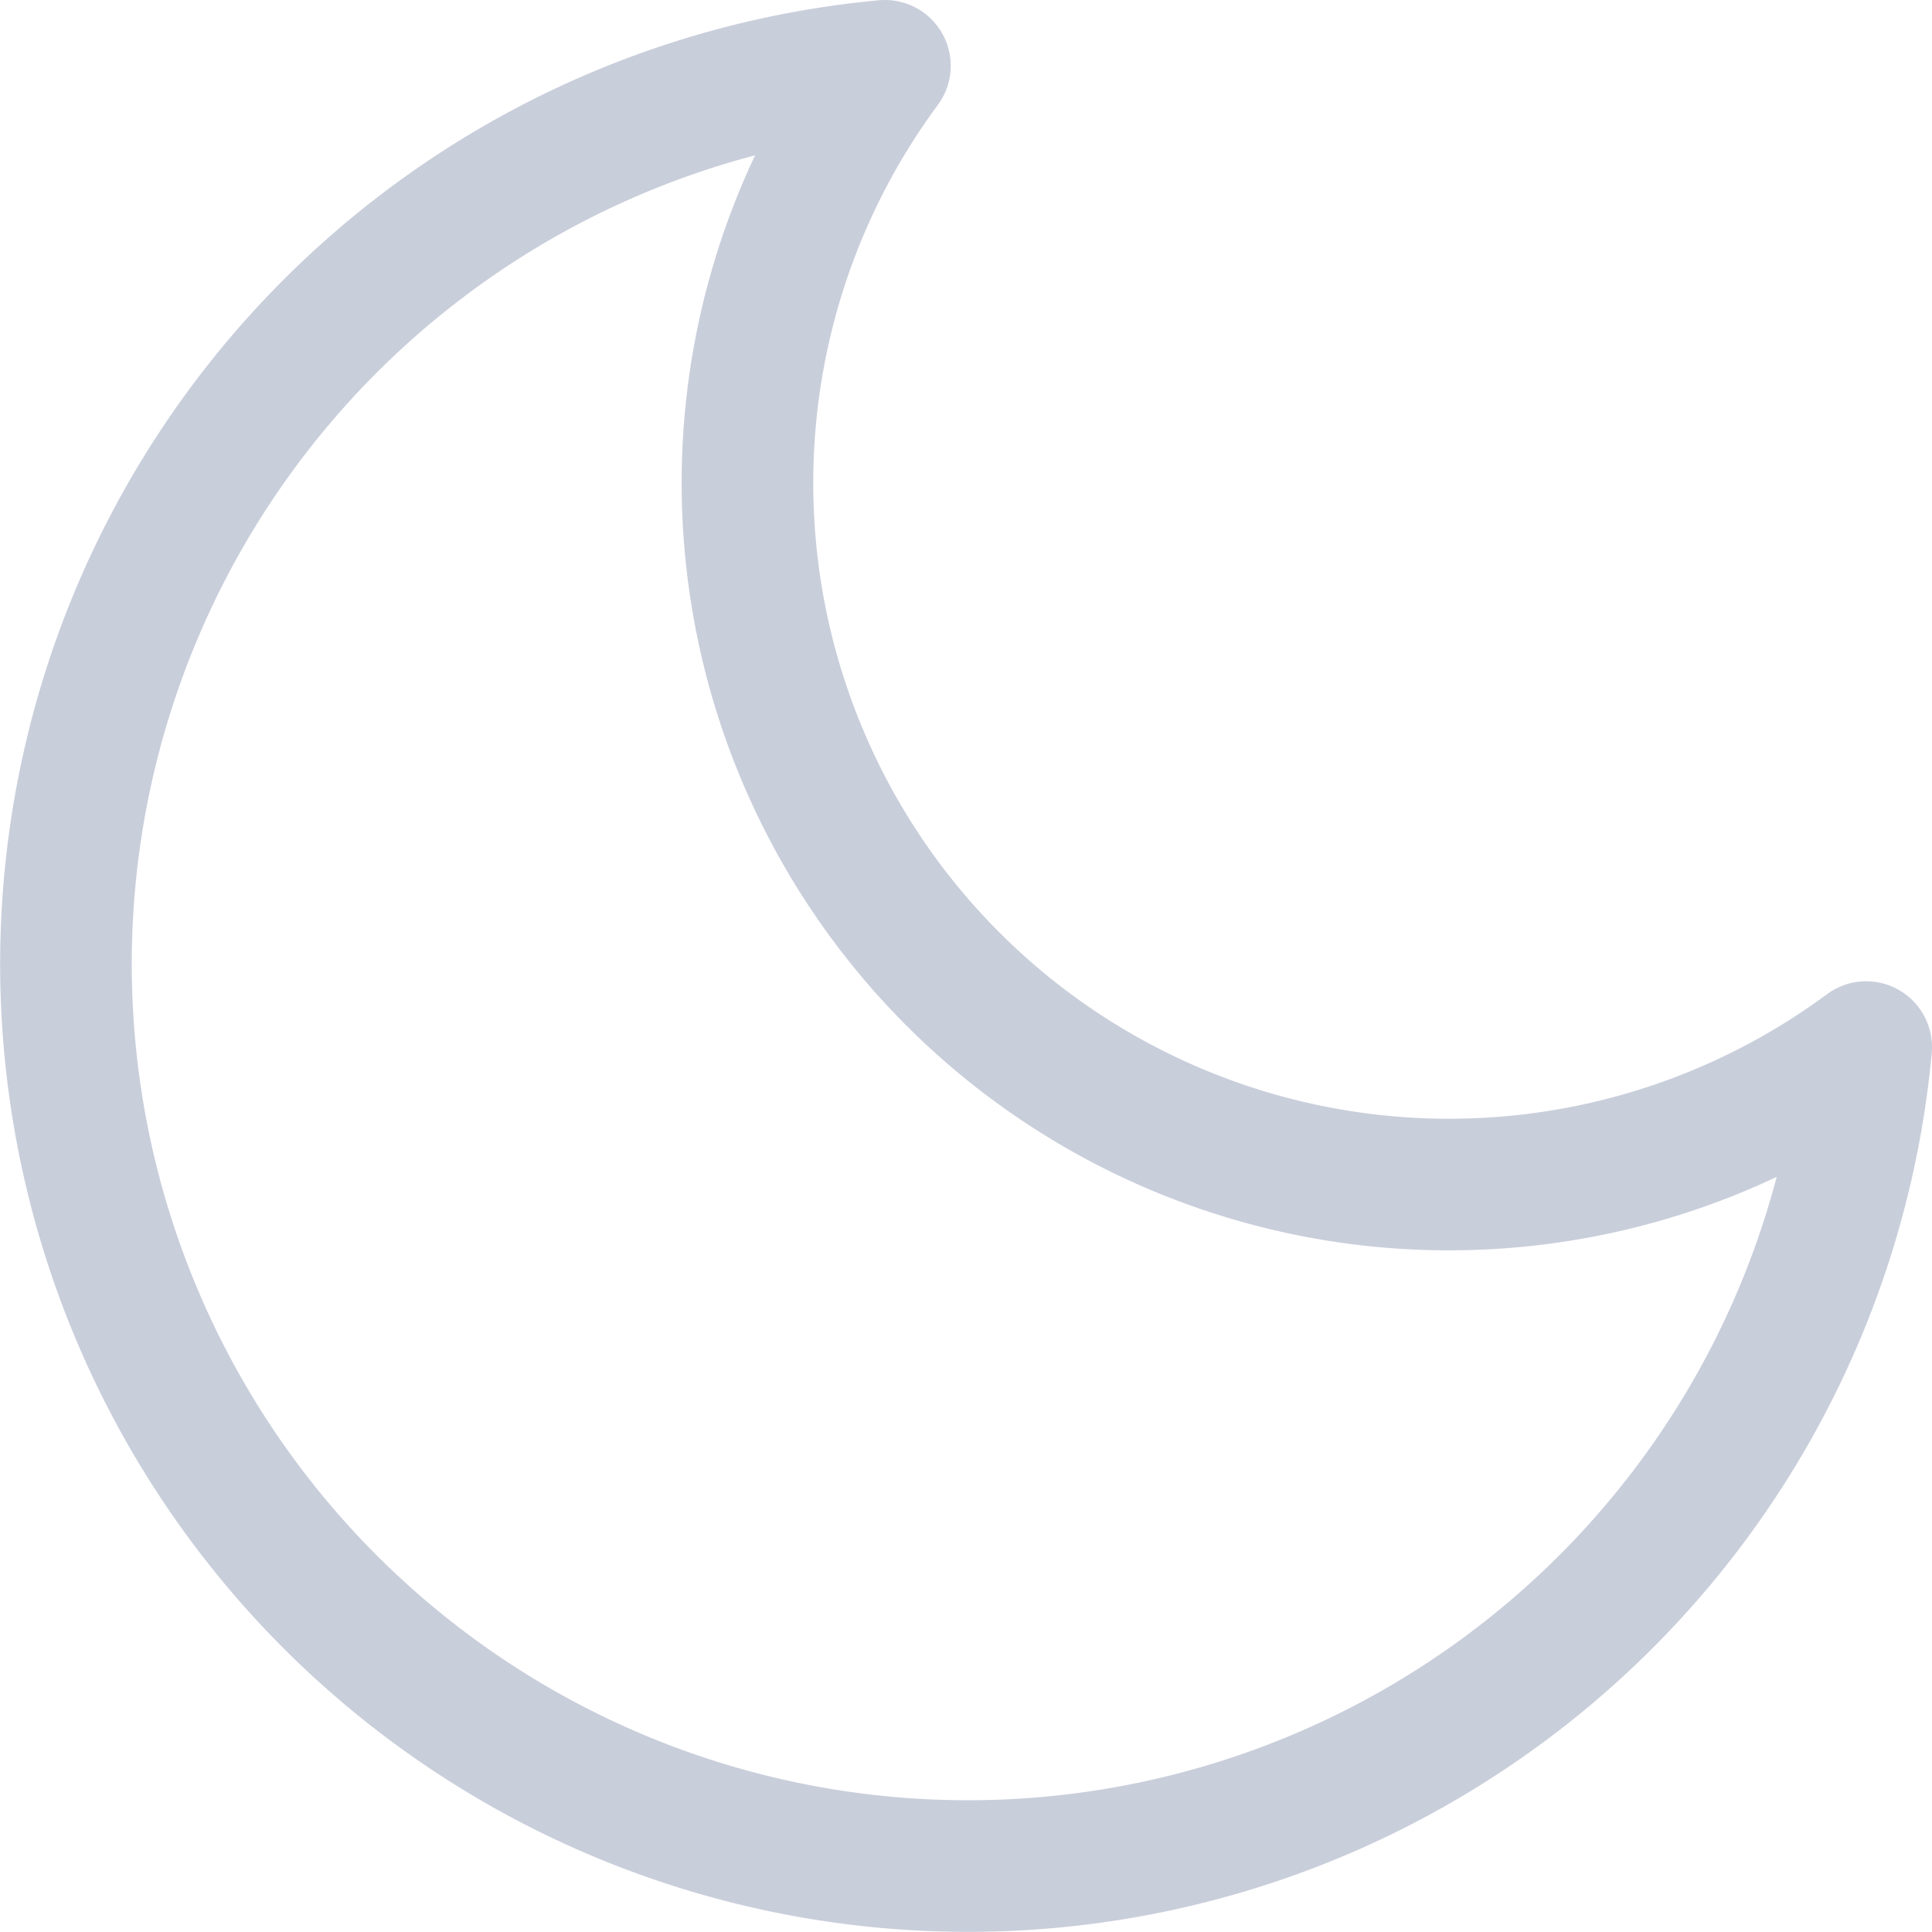
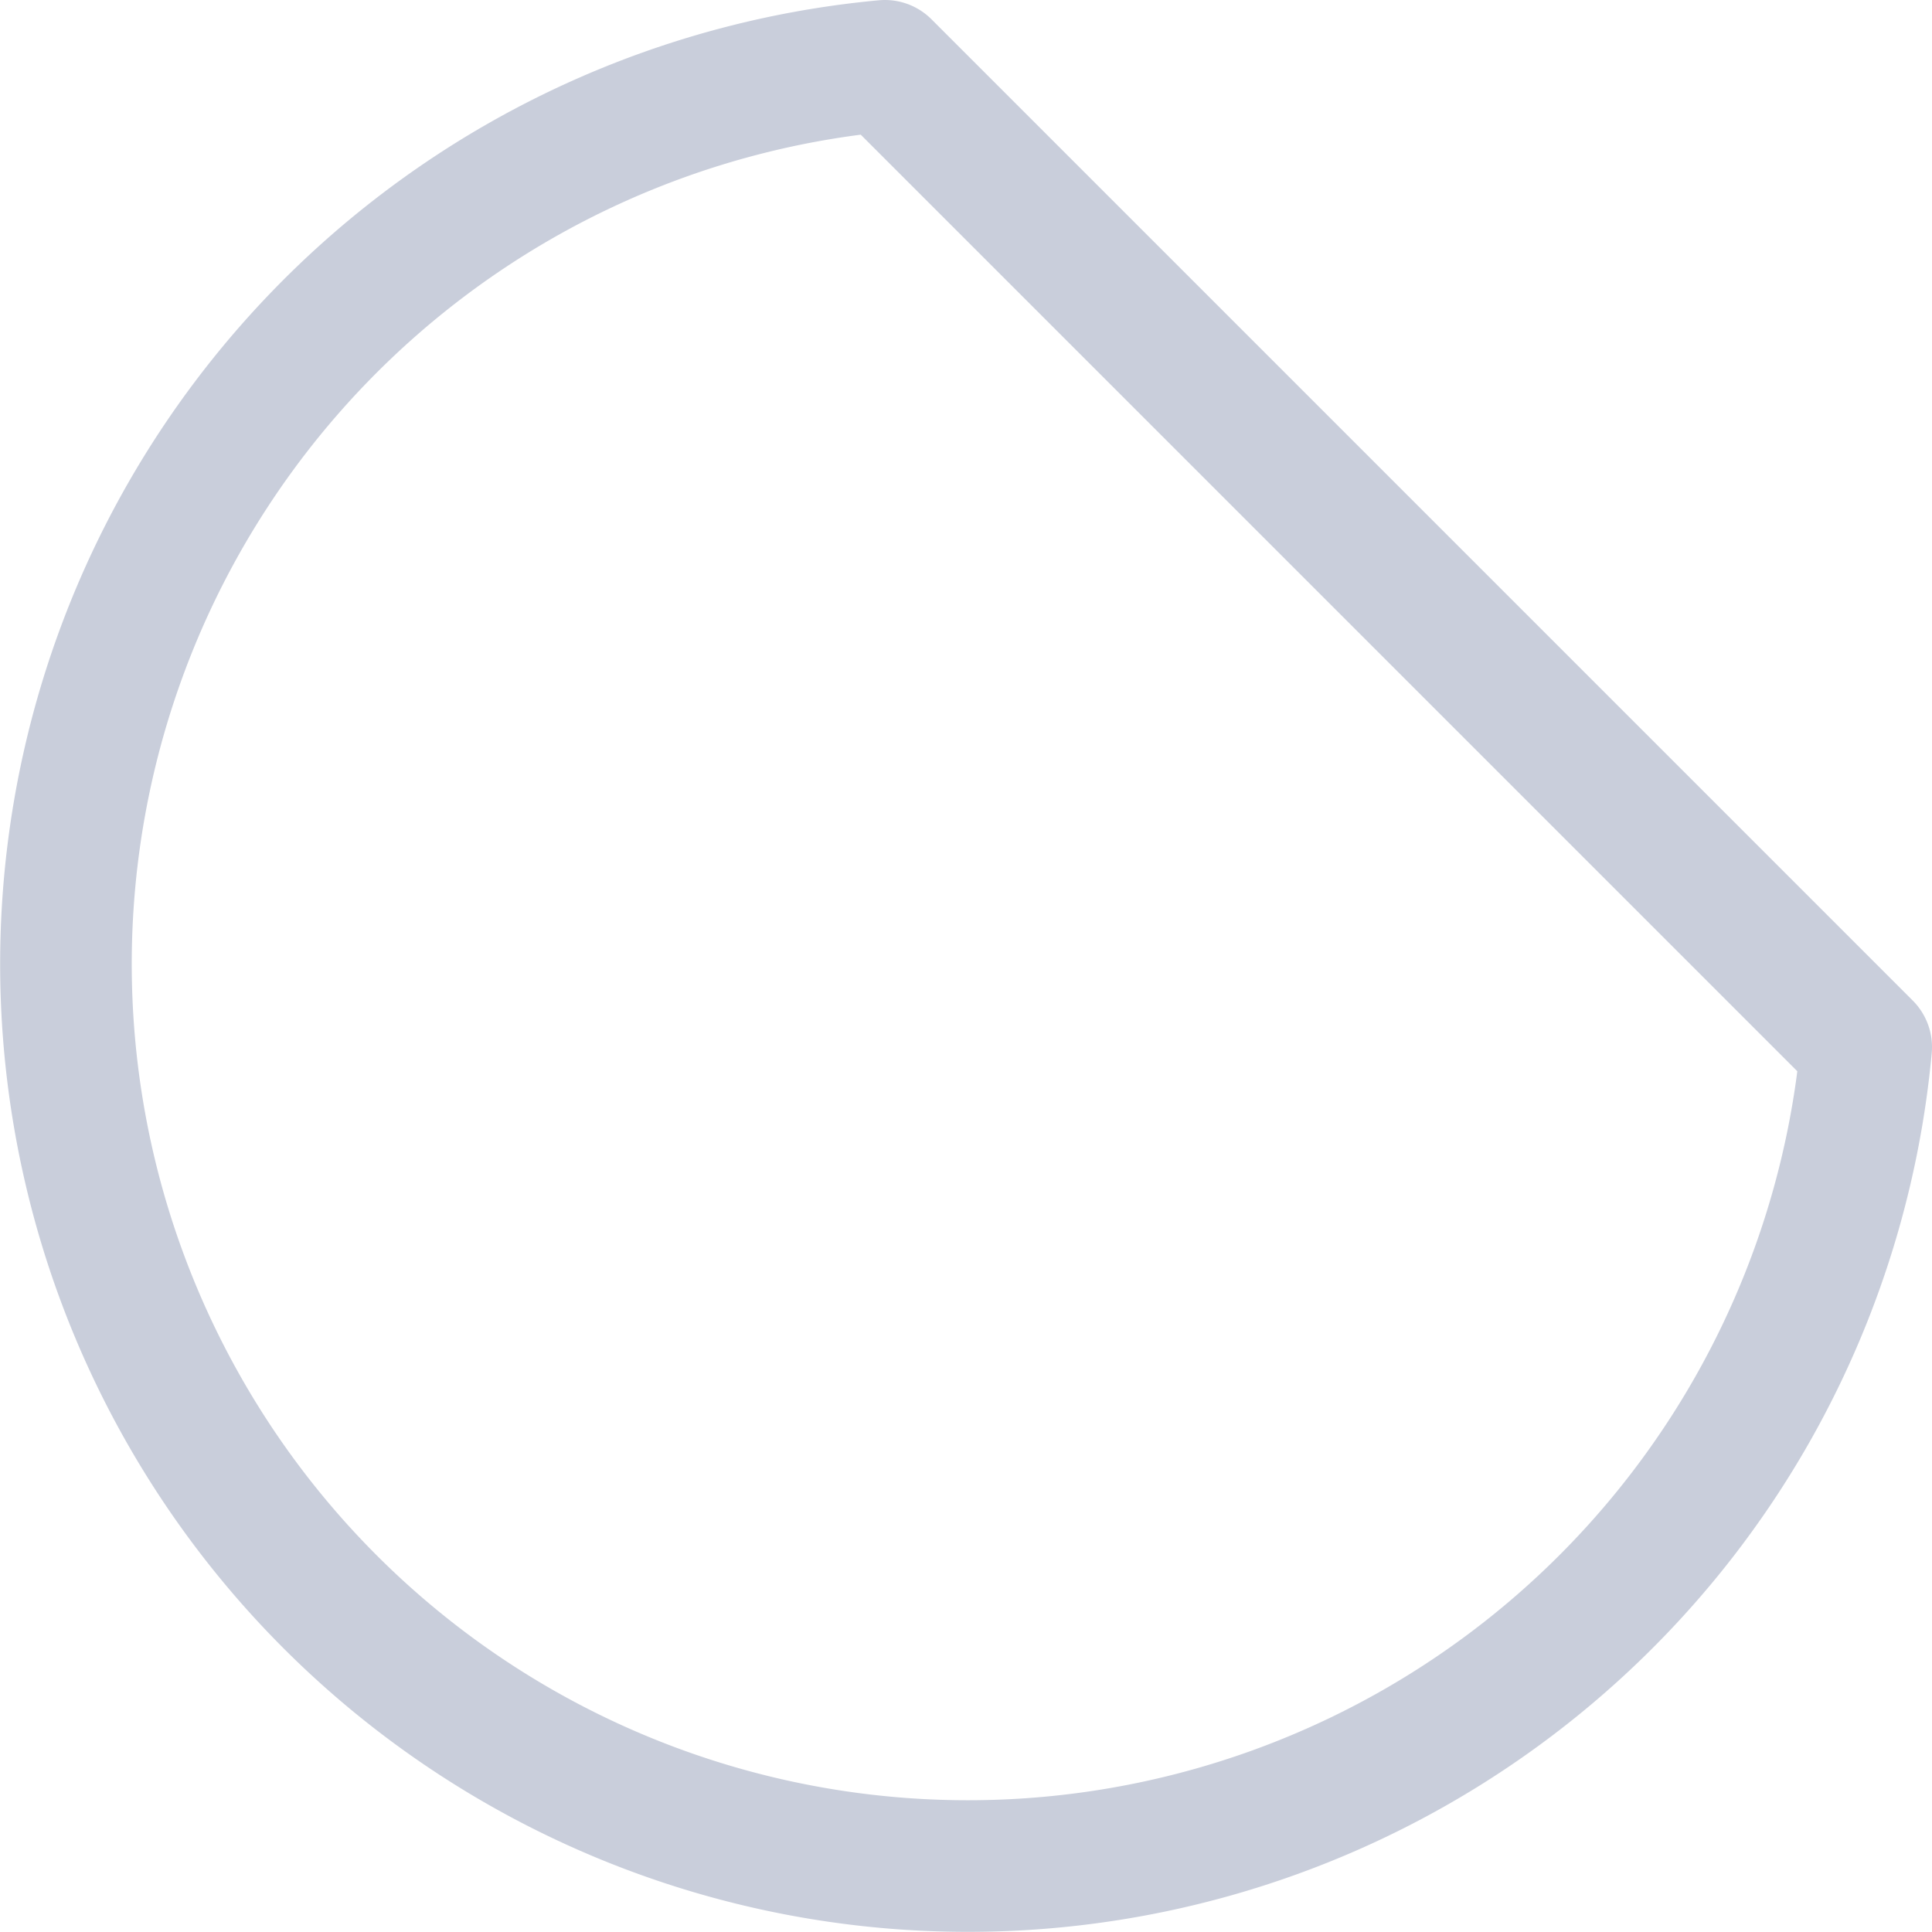
<svg xmlns="http://www.w3.org/2000/svg" width="14.68" height="14.68" viewBox="0 0 14.68 14.68">
-   <path d="M18.237,11.956A6.854,6.854,0,1,1,10.781,4.5a5.331,5.331,0,0,0,7.456,7.456Z" transform="translate(-4.057 -4)" fill="none" stroke="#c9cedb" stroke-linecap="round" stroke-linejoin="round" stroke-width="1" />
+   <path d="M18.237,11.956A6.854,6.854,0,1,1,10.781,4.5Z" transform="translate(-4.057 -4)" fill="none" stroke="#c9cedb" stroke-linecap="round" stroke-linejoin="round" stroke-width="1" />
</svg>